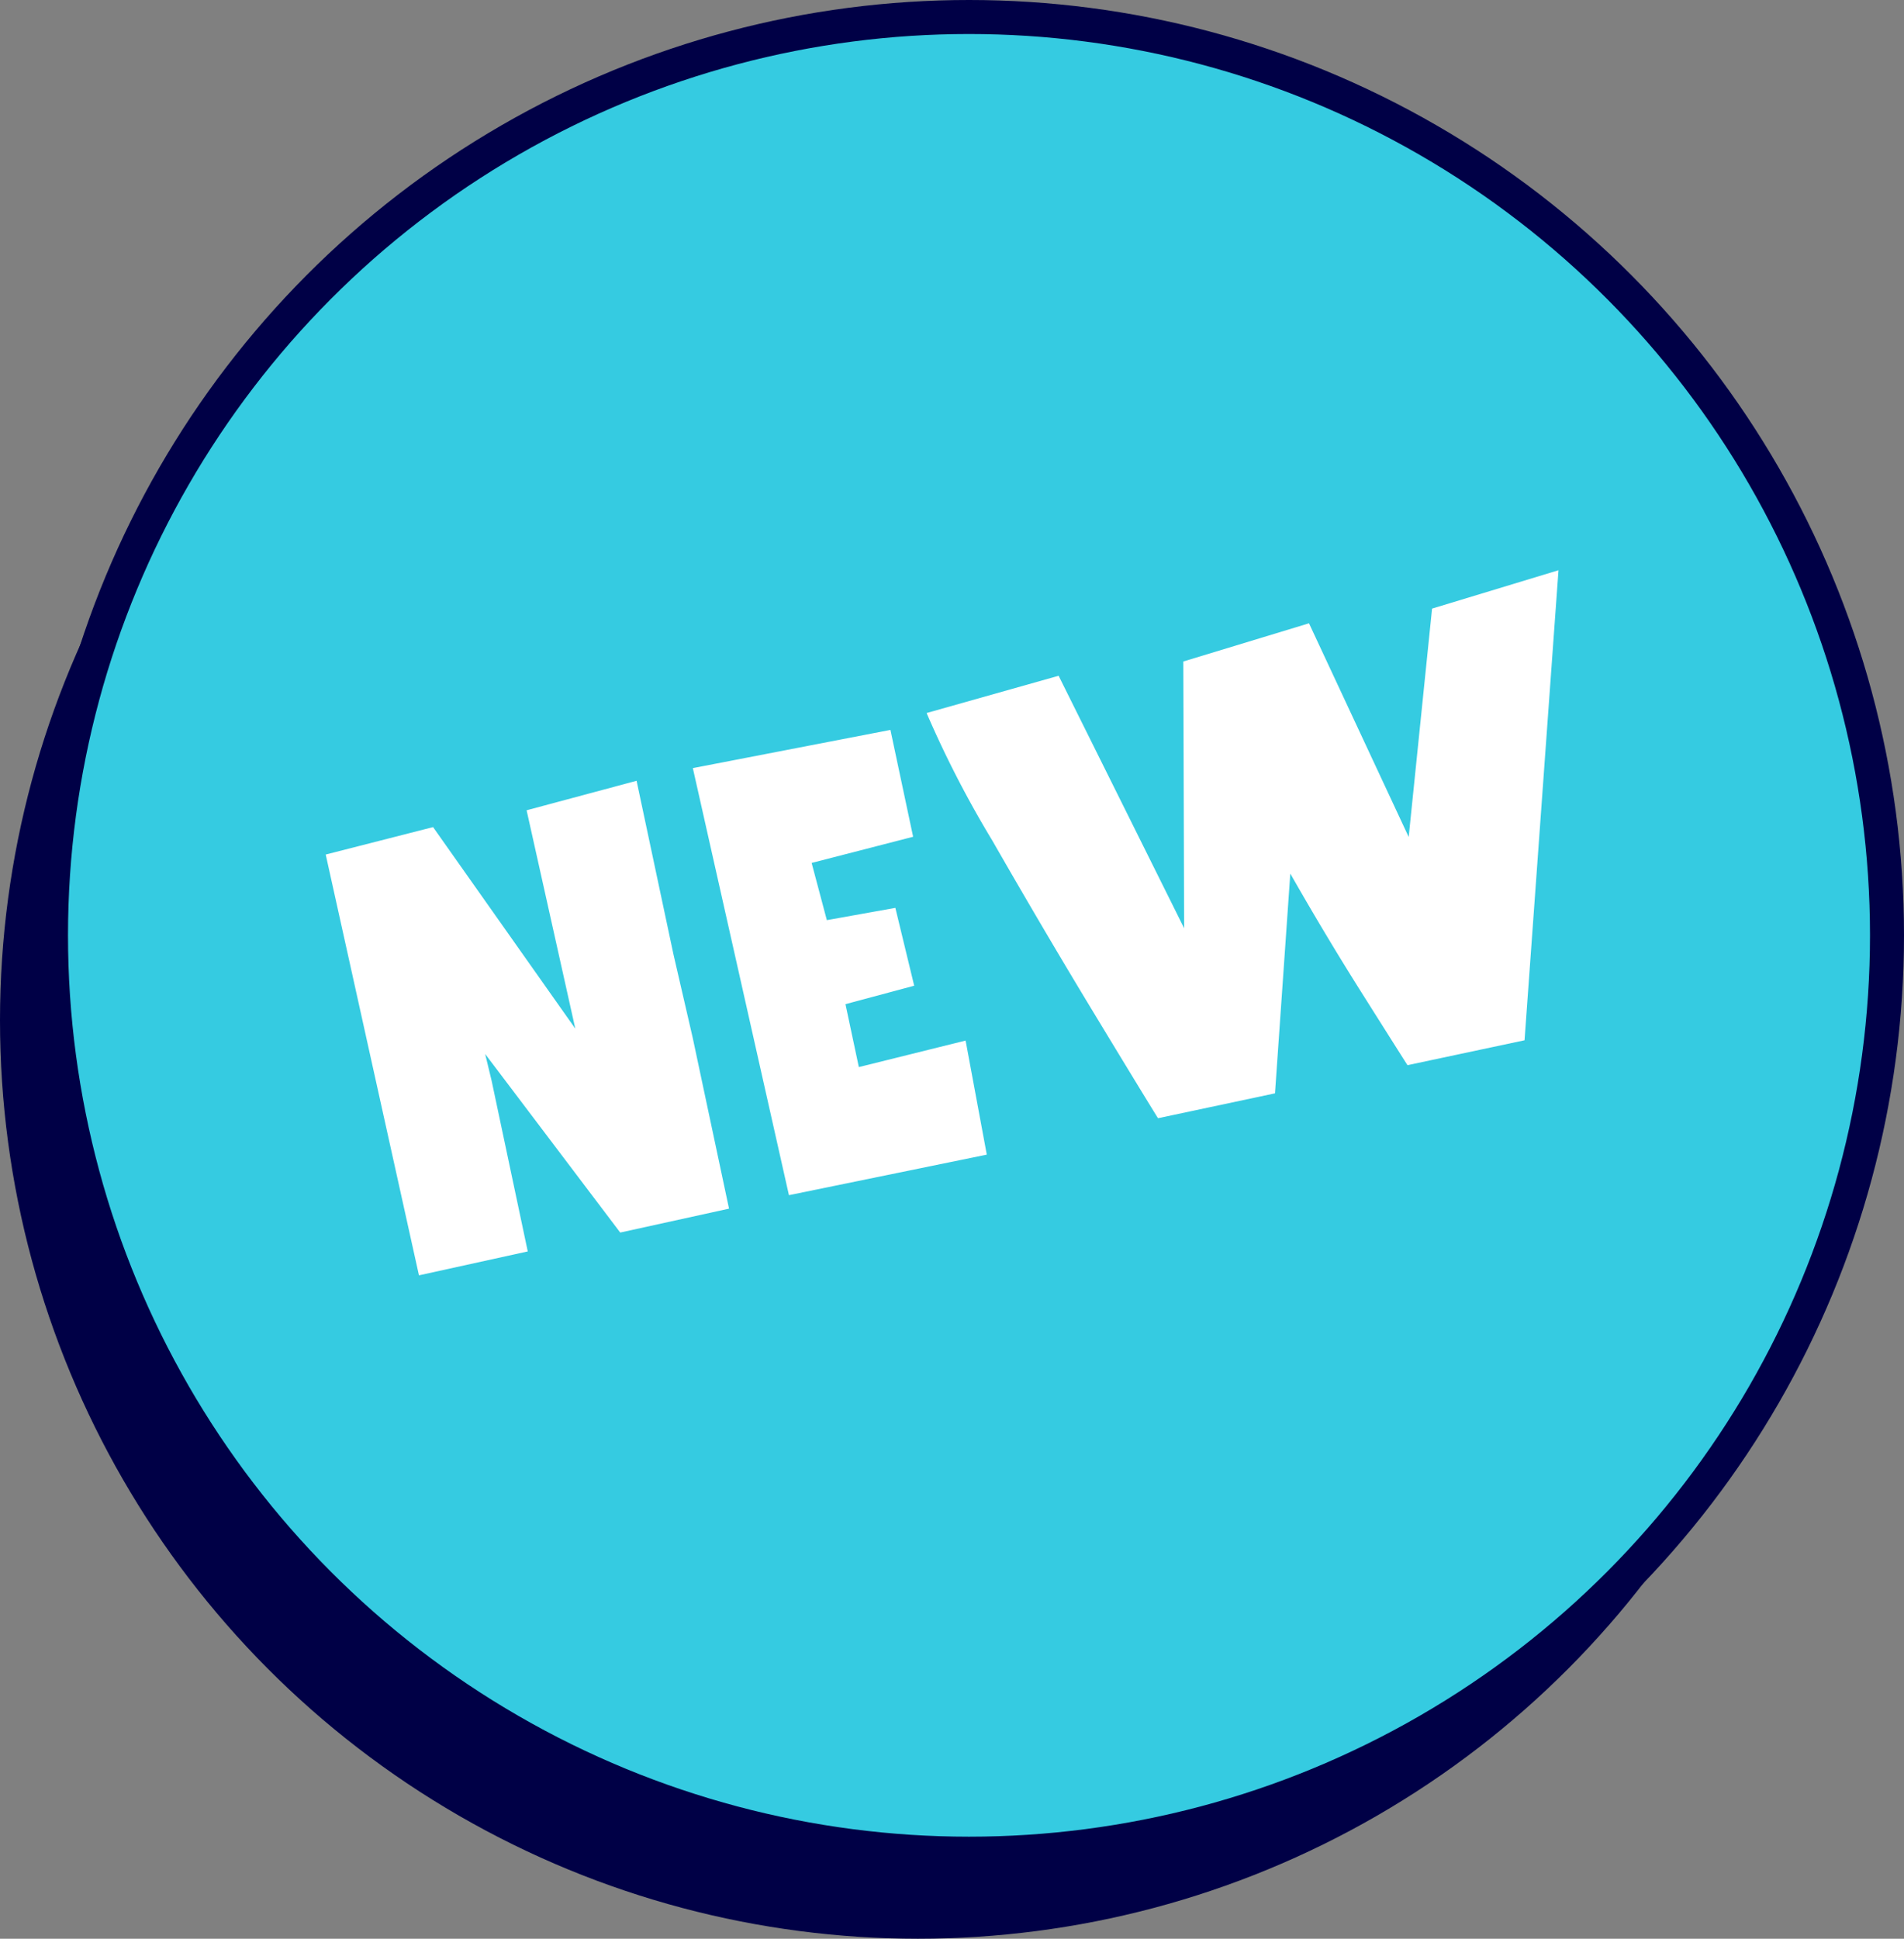
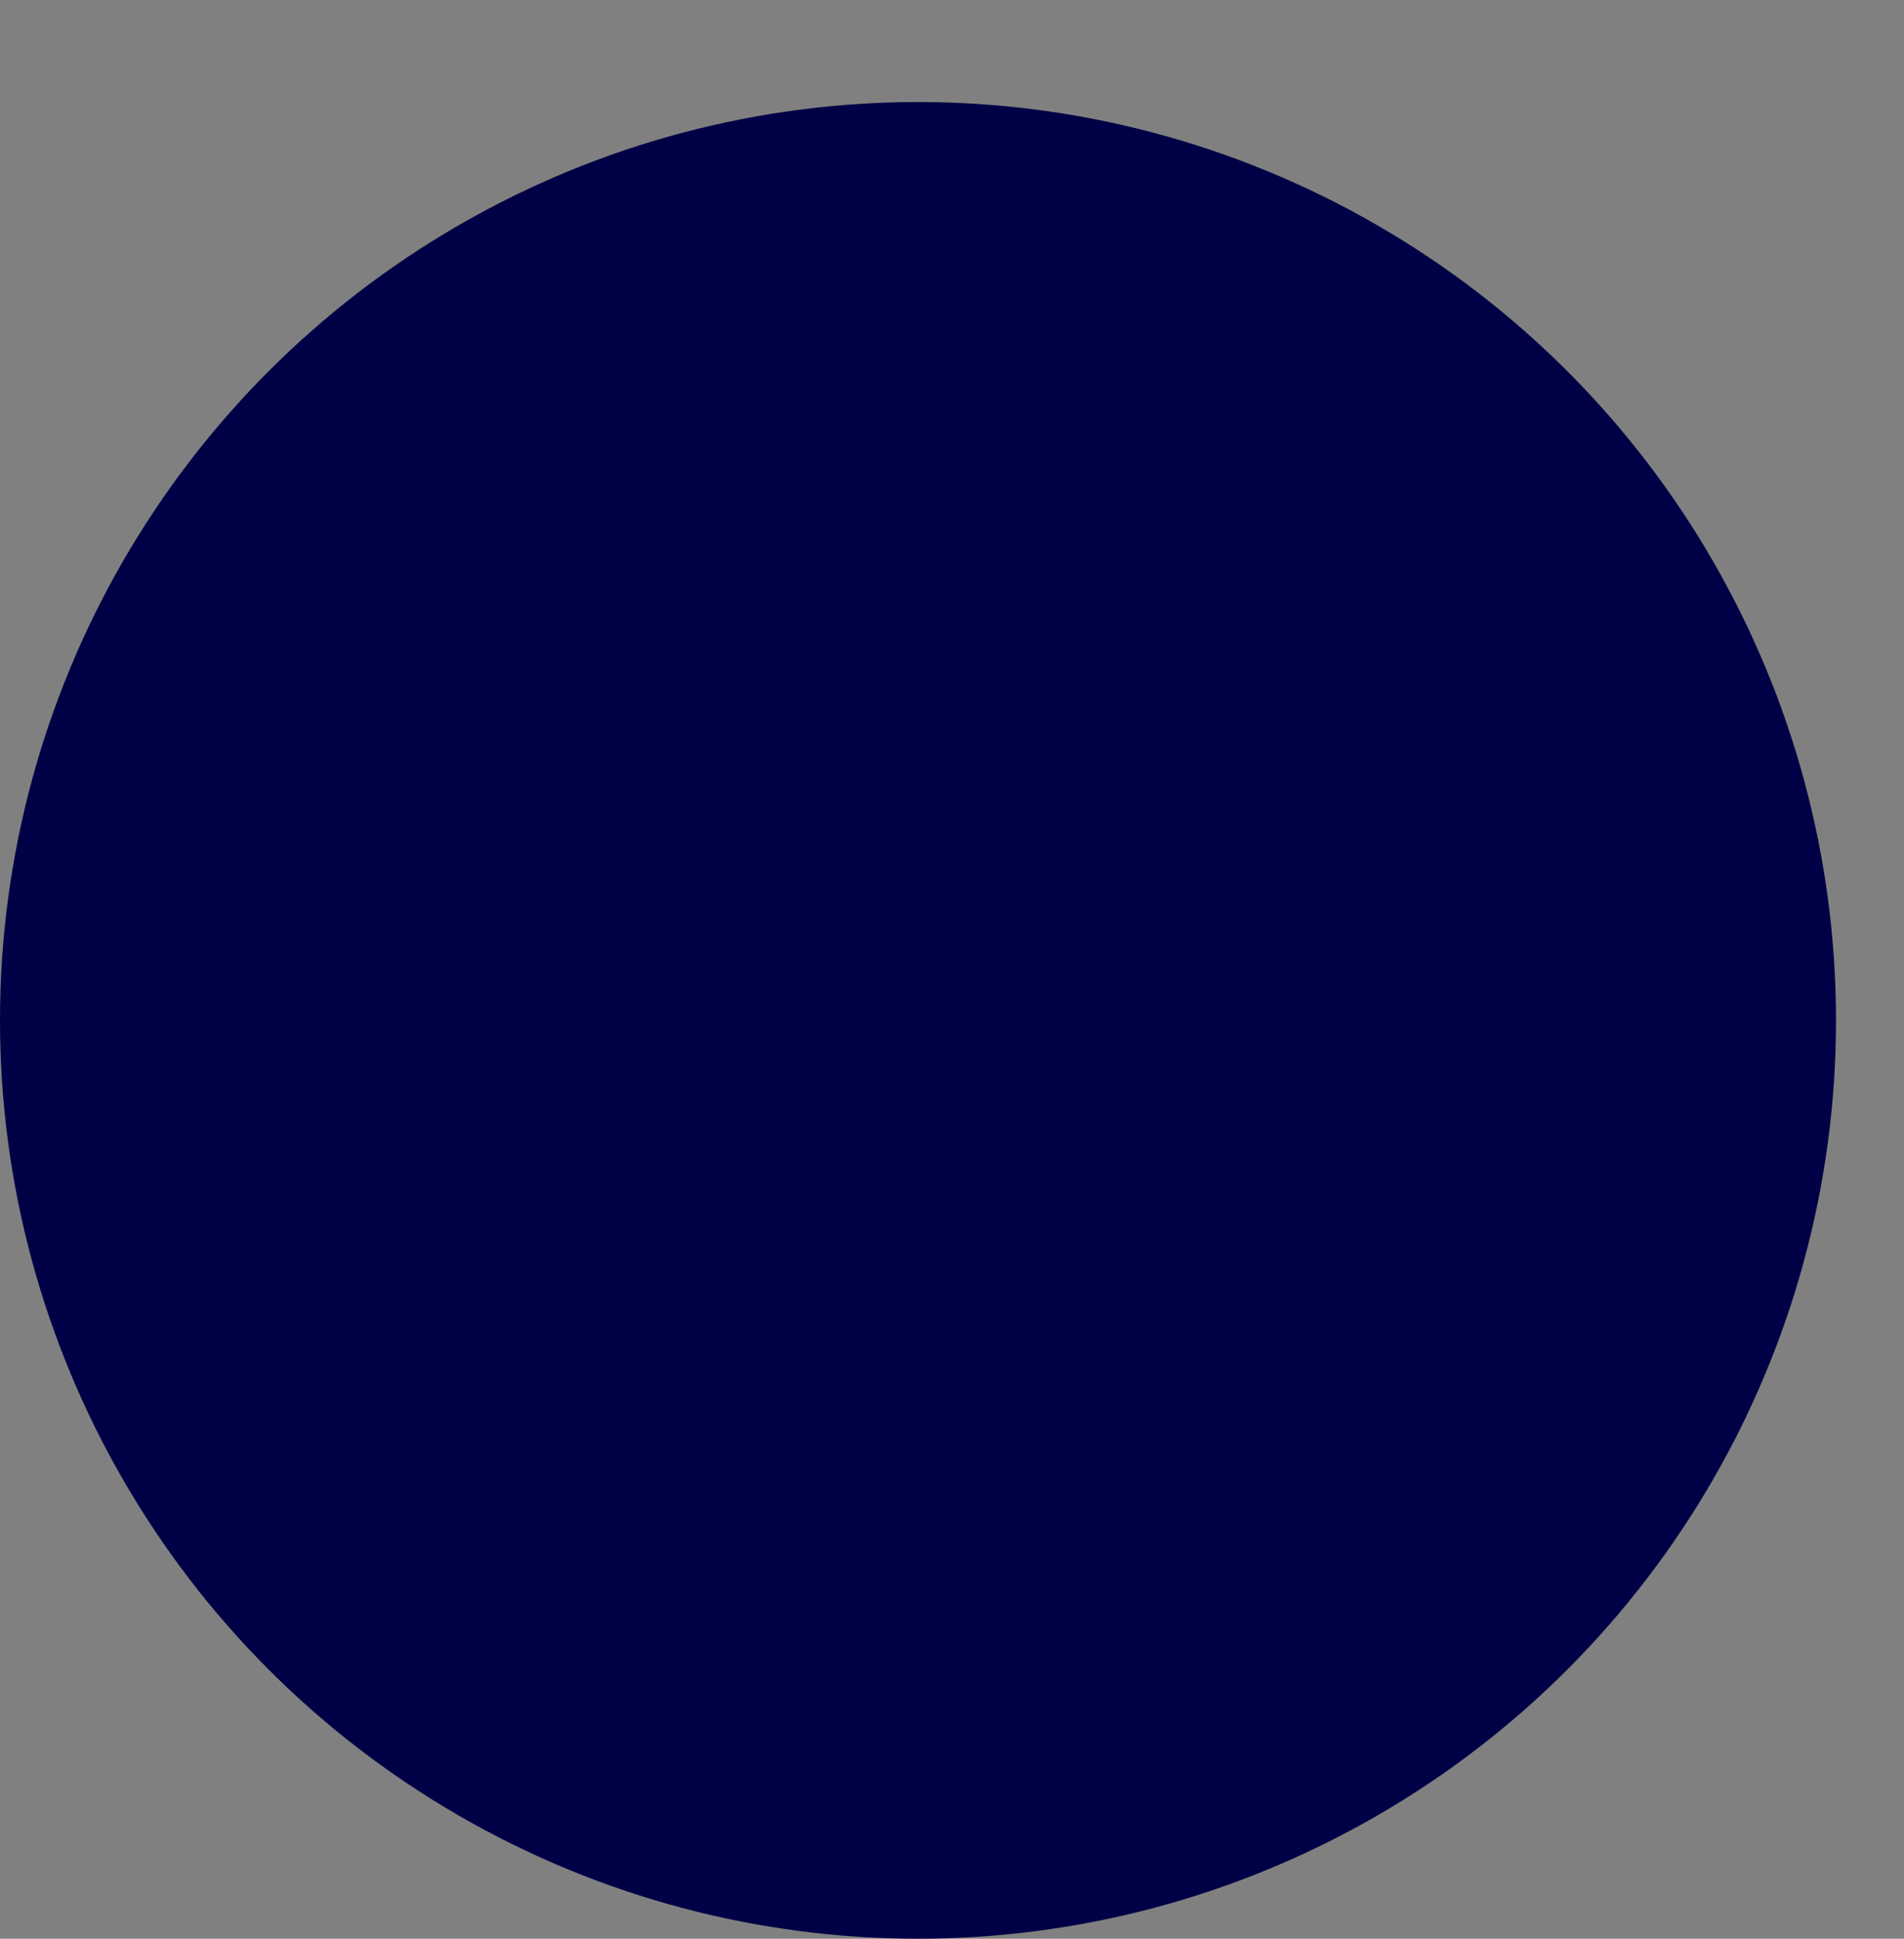
<svg xmlns="http://www.w3.org/2000/svg" id="New" width="112" height="114" viewBox="0 0 112 114">
  <rect x="0" y="0" width="112" height="114" fill="#808080" stroke="none" />
  <defs>
    <style> .cls-1 { fill: #000046; } .cls-2 { fill: #35cbe1; stroke: #000046; stroke-width: 2px; } .cls-3 { fill: #fff; fill-rule: evenodd; } </style>
  </defs>
  <circle class="cls-1" cx="54" cy="60" r="54" />
-   <circle class="cls-2" cx="57" cy="55" r="54" />
-   <path id="new-2" data-name="new" class="cls-3" d="M704.921,162.559l-0.382-1.583,7.945,10.5,6.4-1.406-2.132-10.028-1.138-4.931-2.168-10.2-6.469,1.735,2.865,12.841-8.367-11.852-6.315,1.613,5.485,24.744,6.4-1.406Zm17.487,6.719,11.638-2.384-1.246-6.707-6.28,1.559-0.787-3.7,4.043-1.084-1.108-4.578-4.03.722-0.895-3.364,5.97-1.539-1.335-6.283-11.623,2.246Zm45.268-36.747-7.437,2.256-1.375,13.427L753,135.651l-7.394,2.246,0.051,15.688-7.385-14.849-7.766,2.191a61.5,61.5,0,0,0,3.866,7.5q3.036,5.292,5.946,10.094t3.8,6.232L751,163.29l0.9-12.921q2.081,3.651,4.184,6.983t2.709,4.282l6.886-1.464Z" transform="translate(-676 -99)" />
</svg>